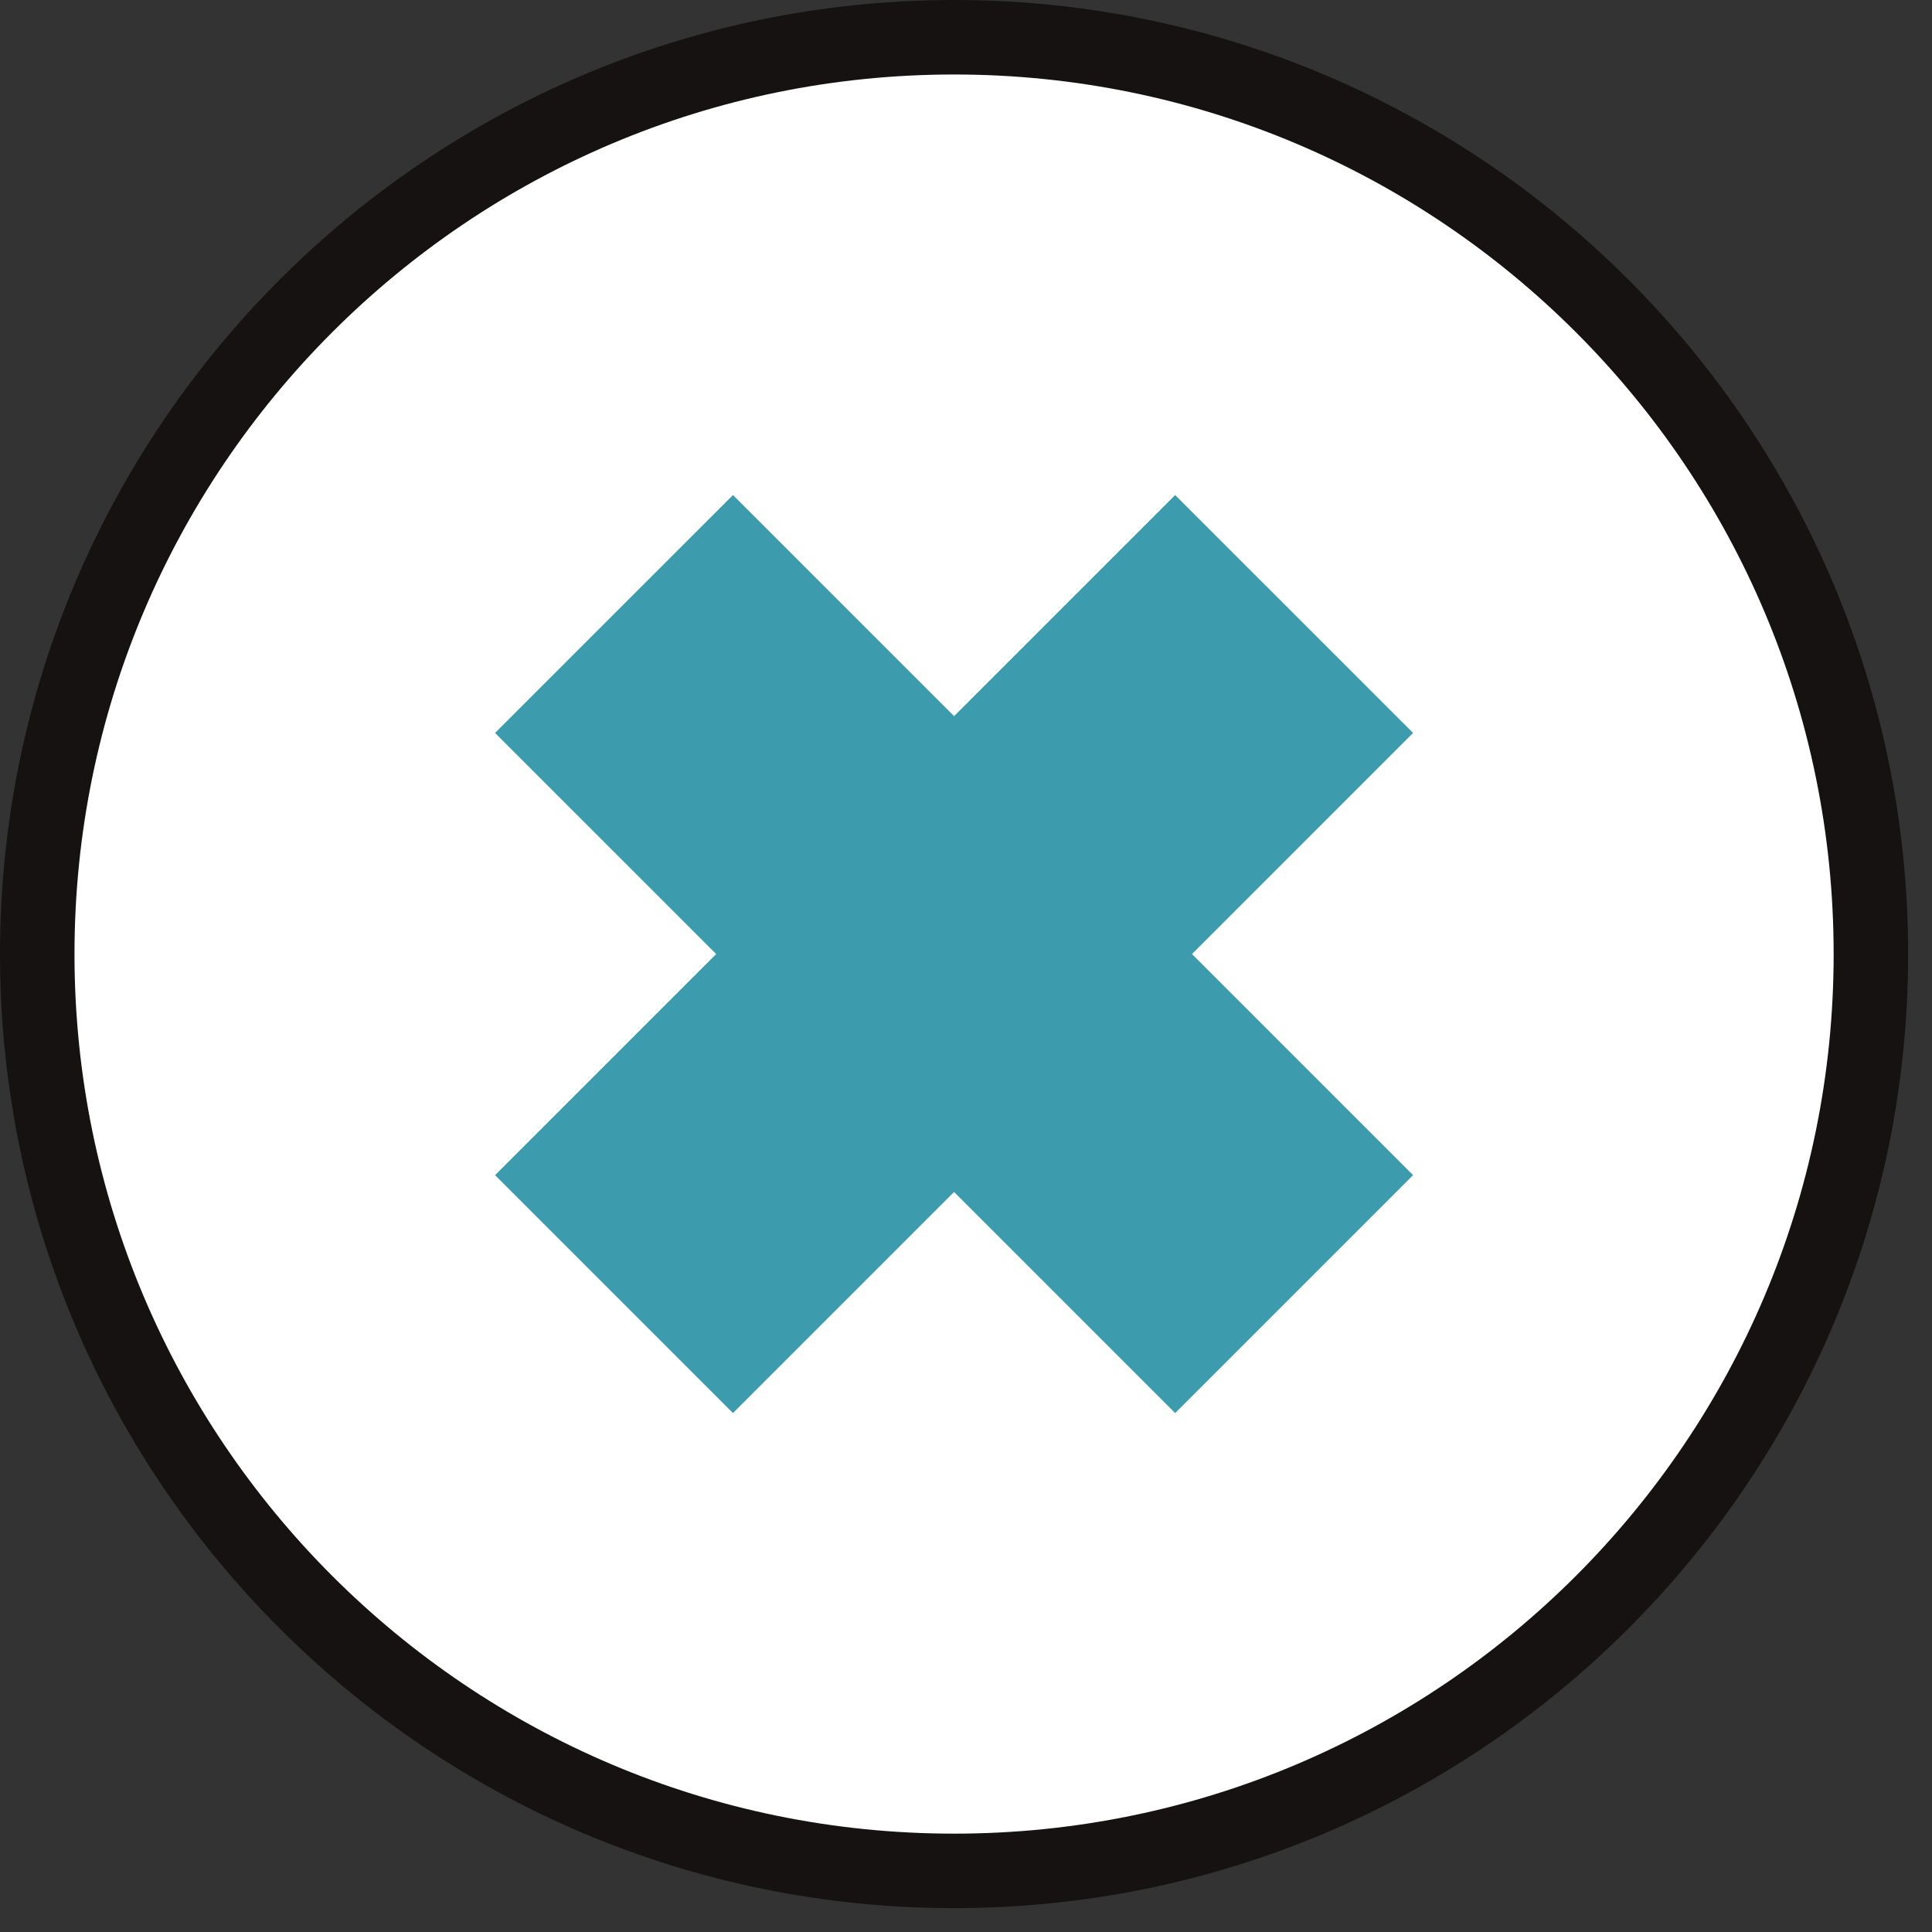
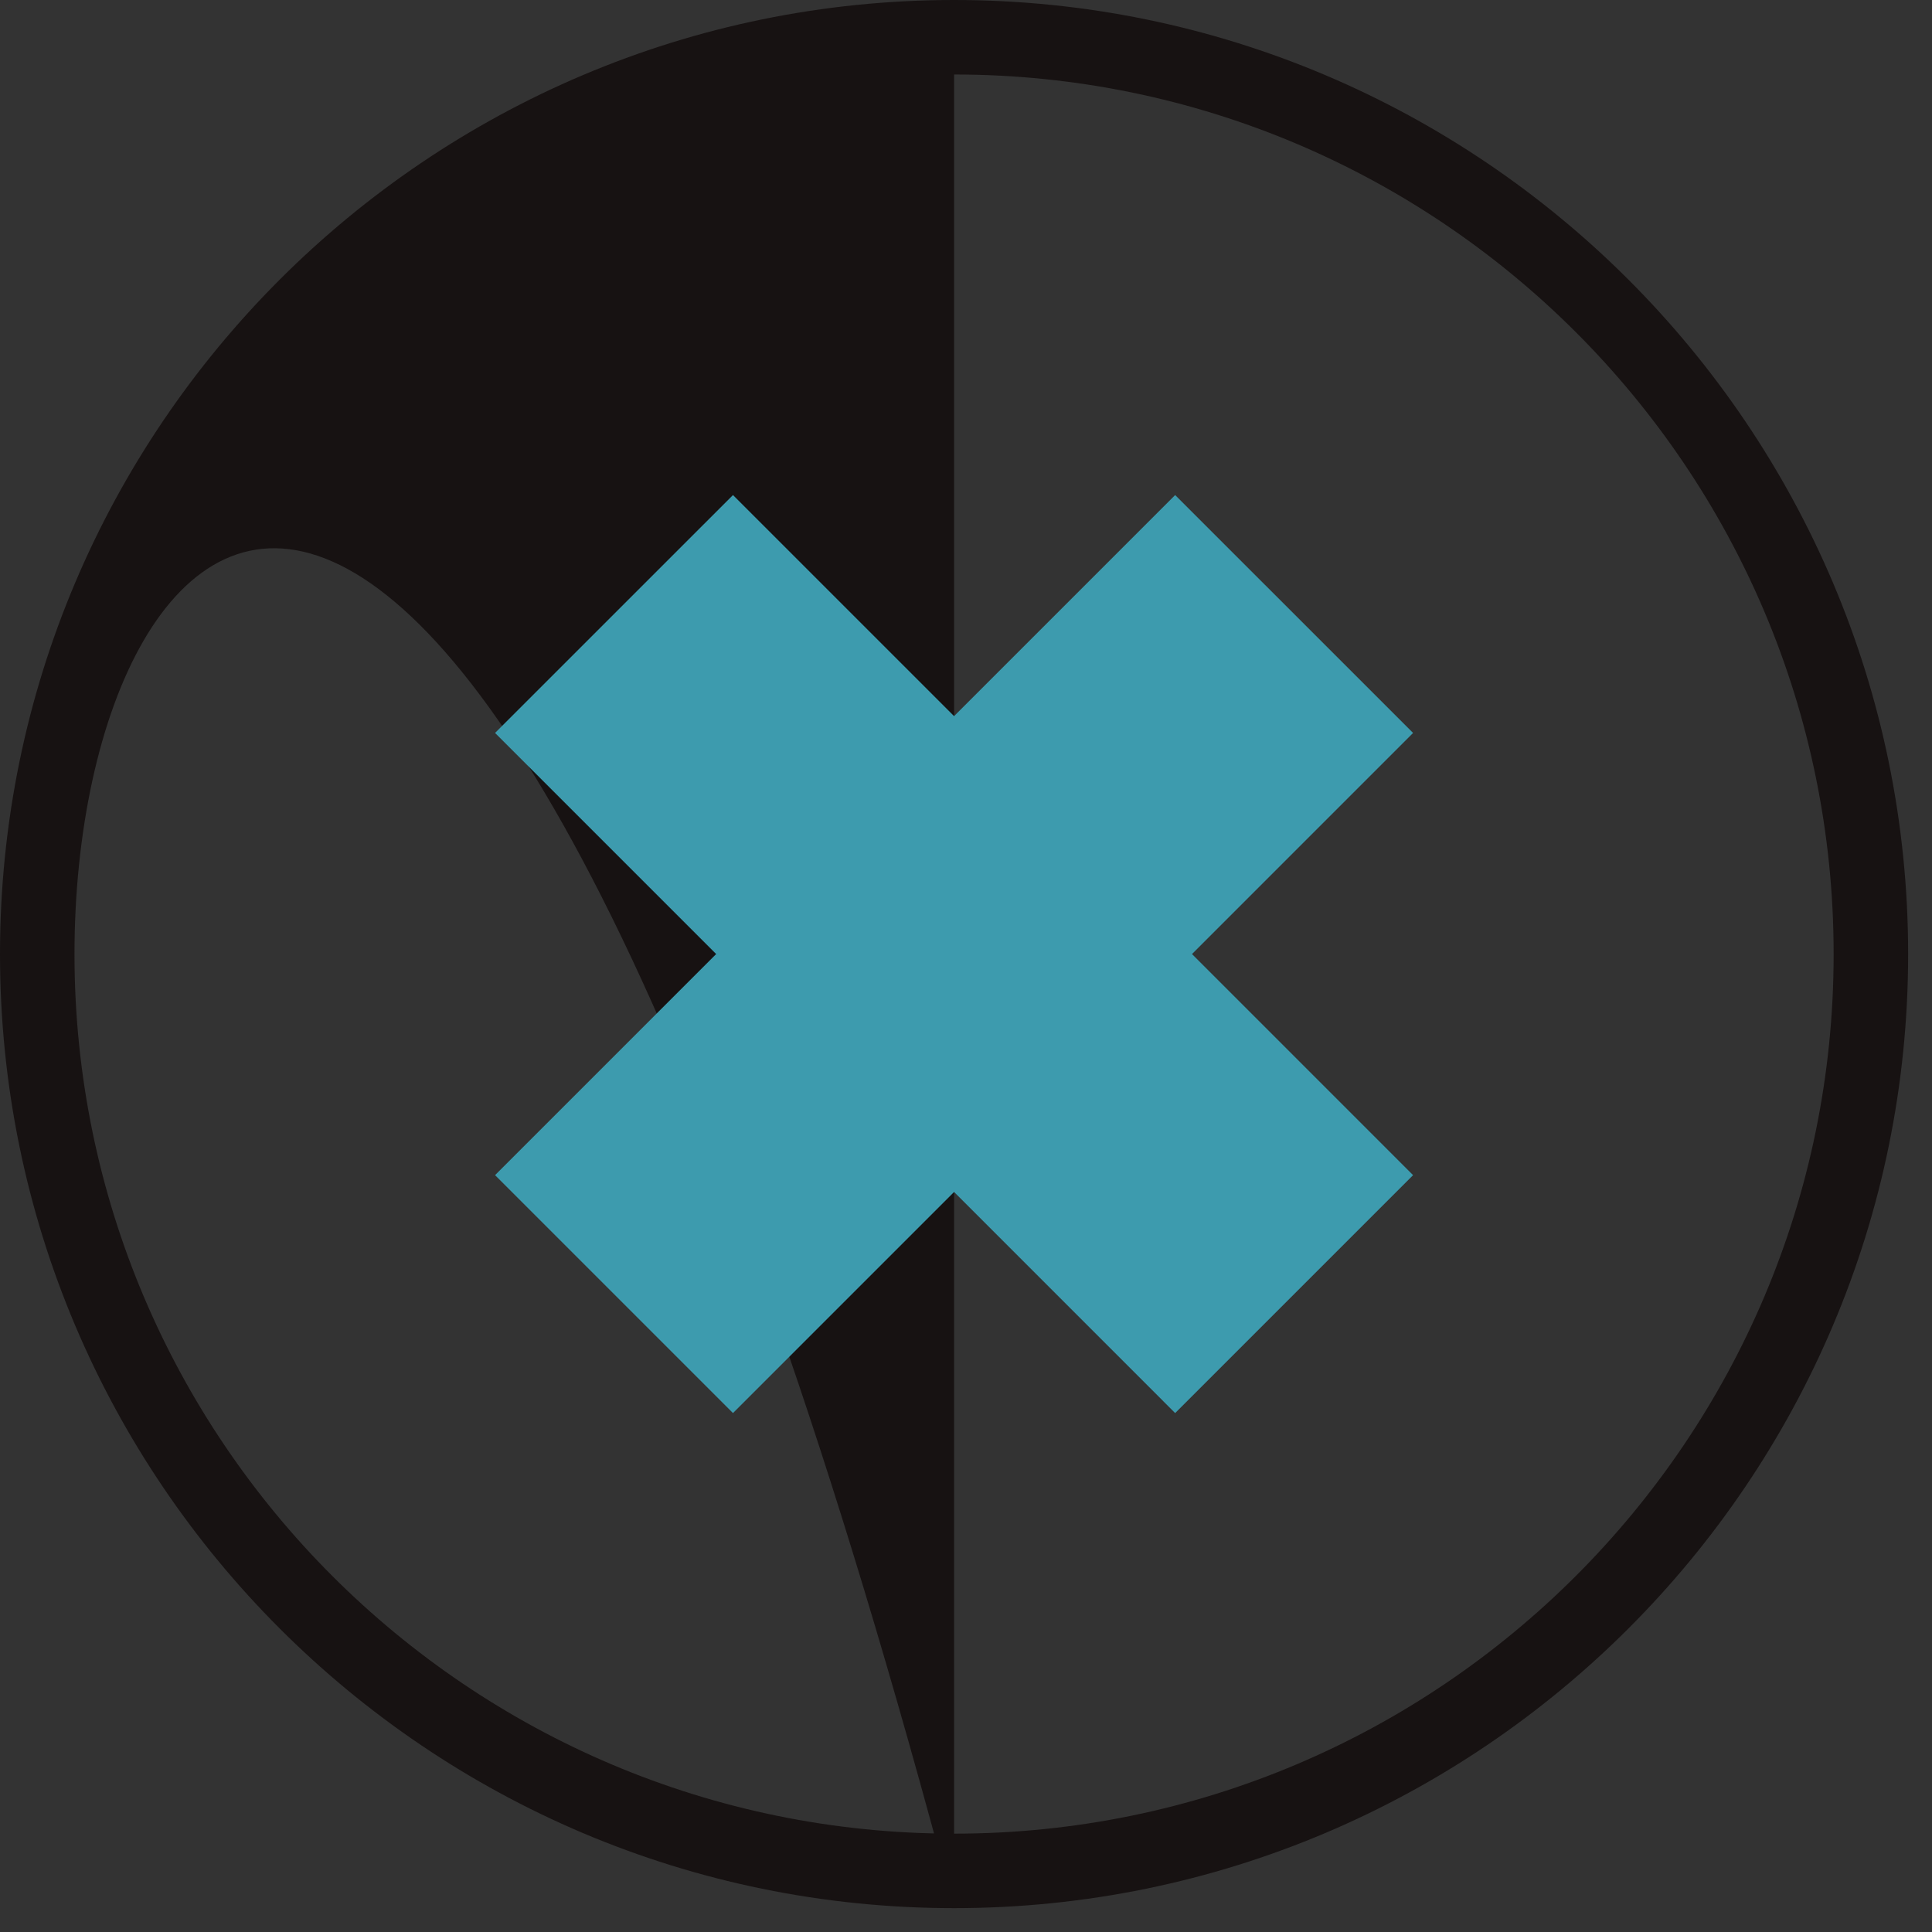
<svg xmlns="http://www.w3.org/2000/svg" width="54" height="54" viewBox="0 0 54 54" fill="none">
  <rect x="0" y="0" width="54" height="54" fill="#333333" stroke="none" />
-   <path d="M26.667 52.326C40.838 52.326 52.326 40.838 52.326 26.667C52.326 12.496 40.838 1.008 26.667 1.008C12.495 1.008 1.007 12.496 1.007 26.667C1.007 40.838 12.495 52.326 26.667 52.326Z" fill="white" />
-   <path d="M26.667 53.333C11.956 53.333 0 41.377 0 26.667C0 11.956 11.956 0 26.667 0C41.377 0 53.333 11.956 53.333 26.667C53.333 41.377 41.377 53.333 26.667 53.333ZM26.667 2.082C13.098 2.082 2.082 13.098 2.082 26.667C2.082 40.235 13.098 51.251 26.667 51.251C40.235 51.251 51.251 40.235 51.251 26.667C51.251 13.098 40.235 2.082 26.667 2.082Z" fill="#171212" />
+   <path d="M26.667 53.333C11.956 53.333 0 41.377 0 26.667C0 11.956 11.956 0 26.667 0C41.377 0 53.333 11.956 53.333 26.667C53.333 41.377 41.377 53.333 26.667 53.333ZC13.098 2.082 2.082 13.098 2.082 26.667C2.082 40.235 13.098 51.251 26.667 51.251C40.235 51.251 51.251 40.235 51.251 26.667C51.251 13.098 40.235 2.082 26.667 2.082Z" fill="#171212" />
  <path d="M39.496 20.486L32.846 13.837L26.667 20.016L20.487 13.837L13.837 20.486L20.017 26.666L13.837 32.846L20.487 39.496L26.667 33.316L32.846 39.496L39.496 32.846L33.317 26.666L39.496 20.486Z" fill="#3D9BAE" />
</svg>